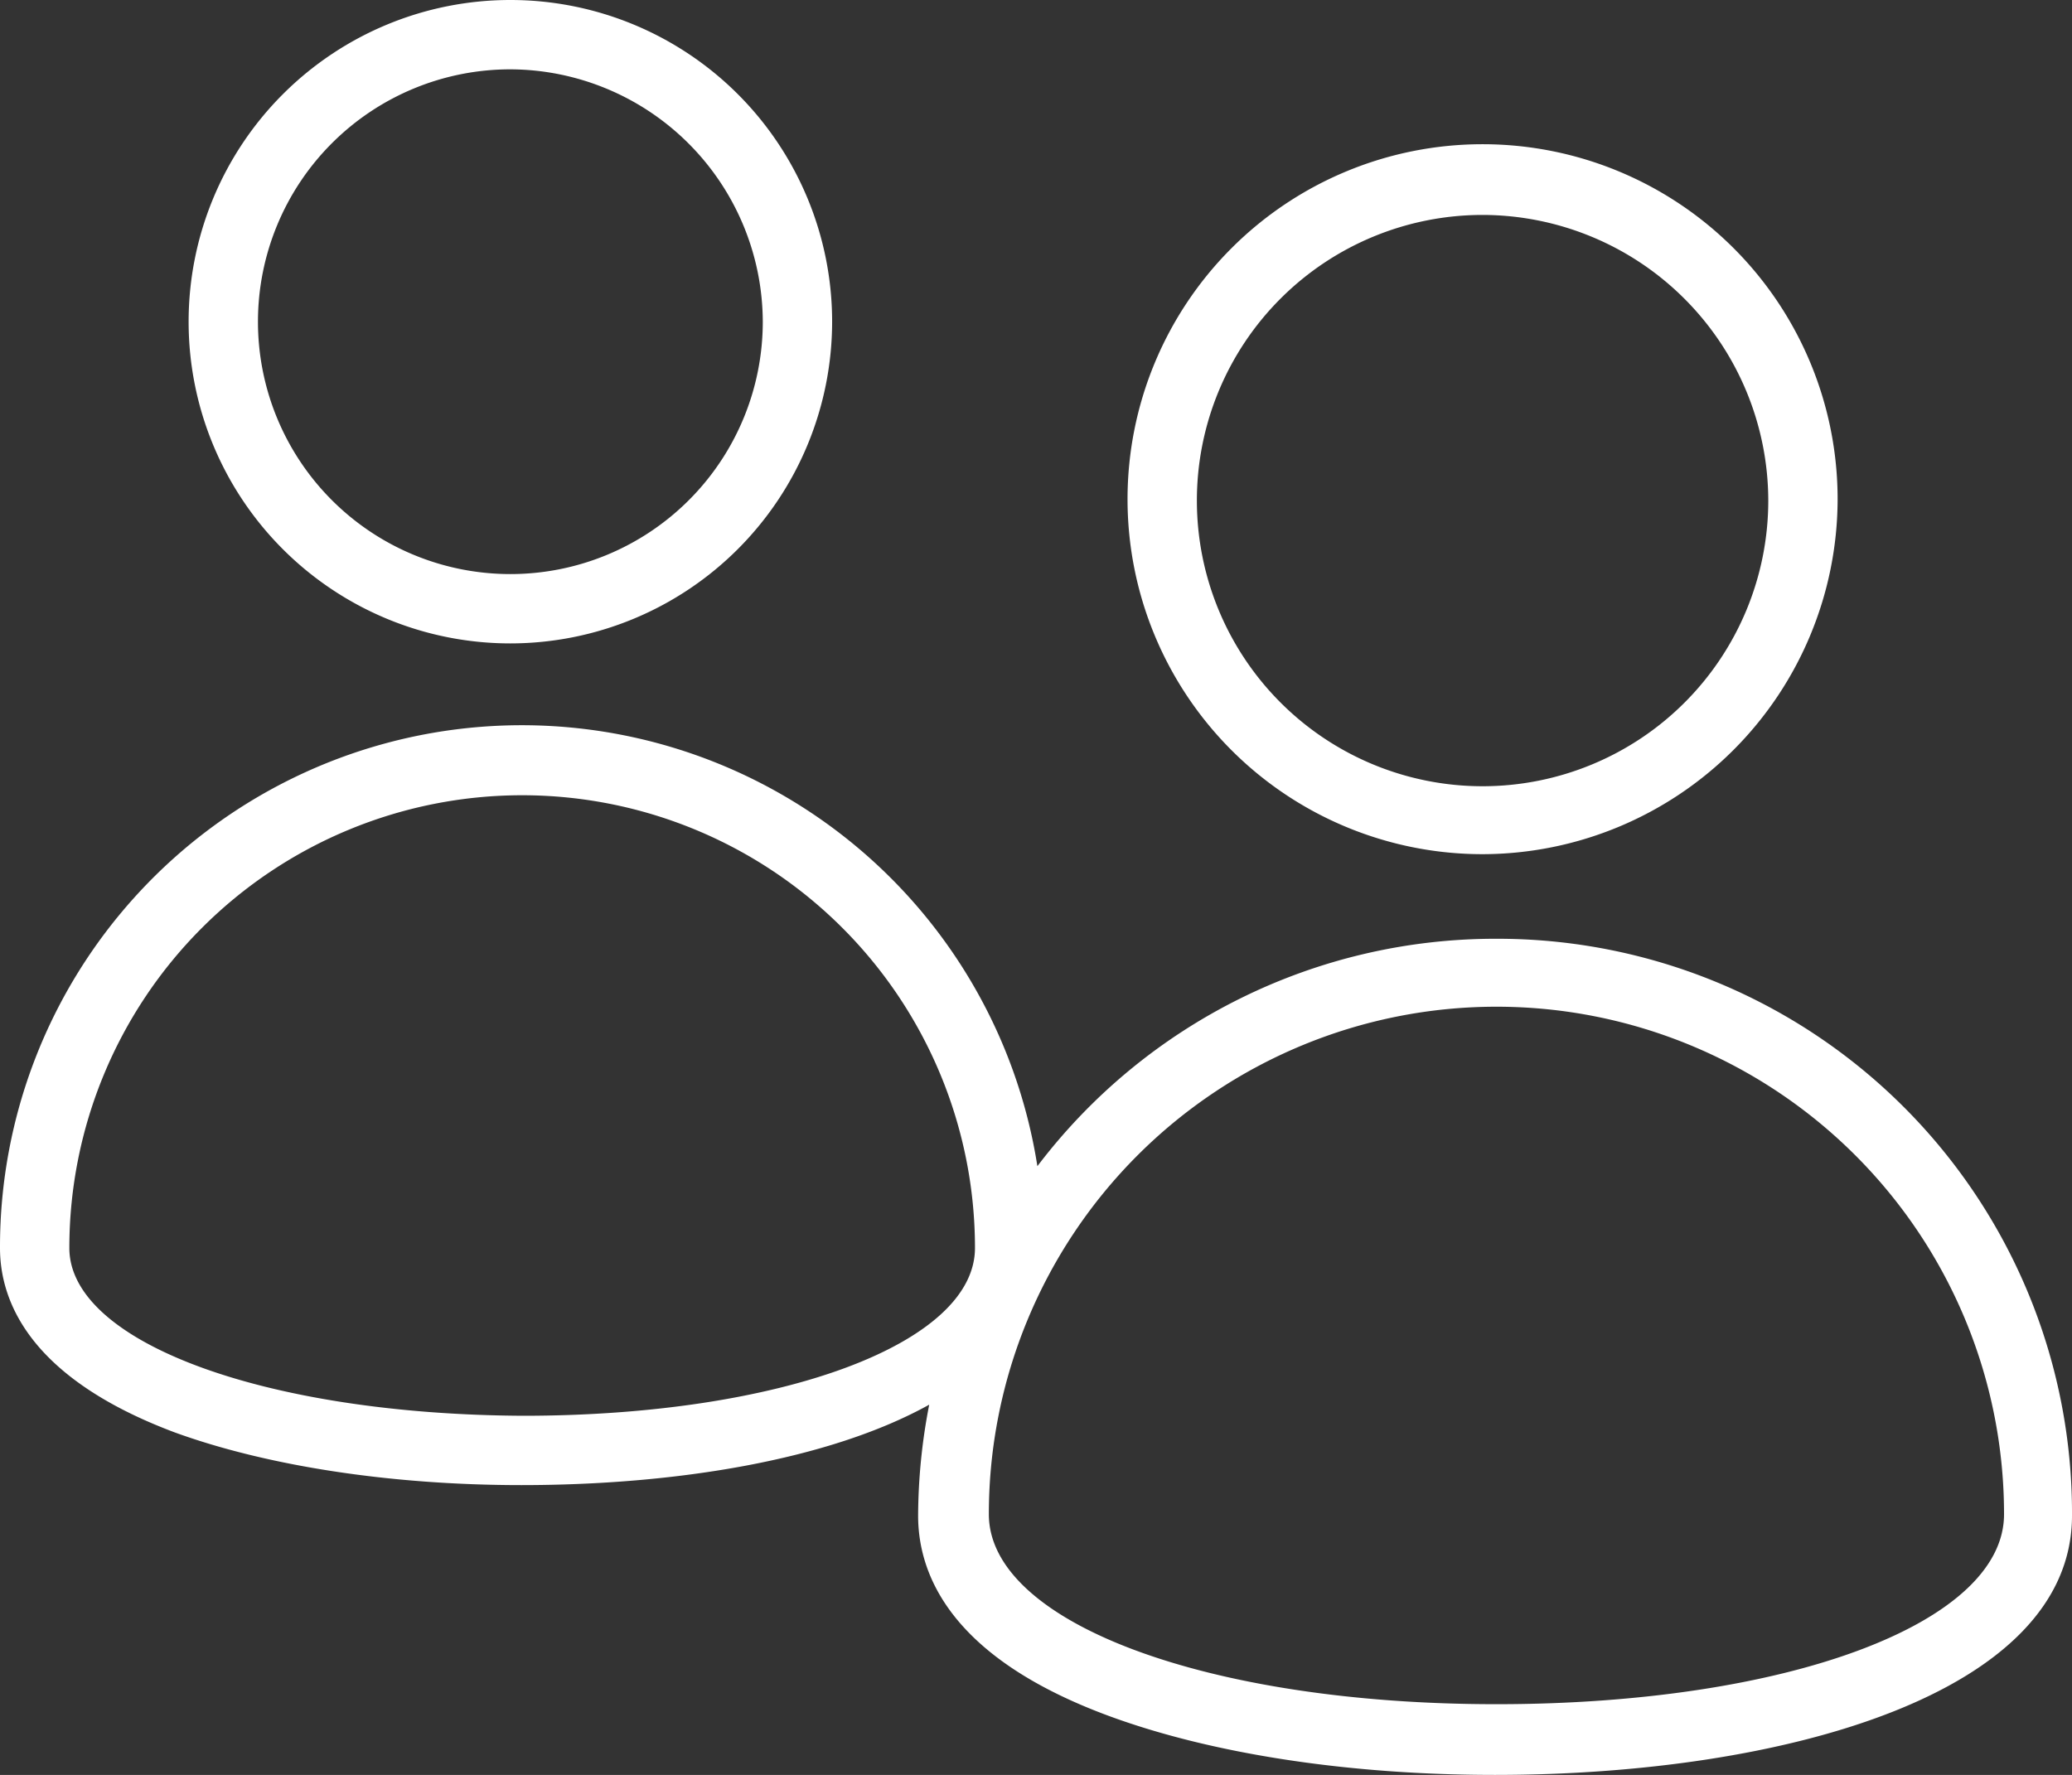
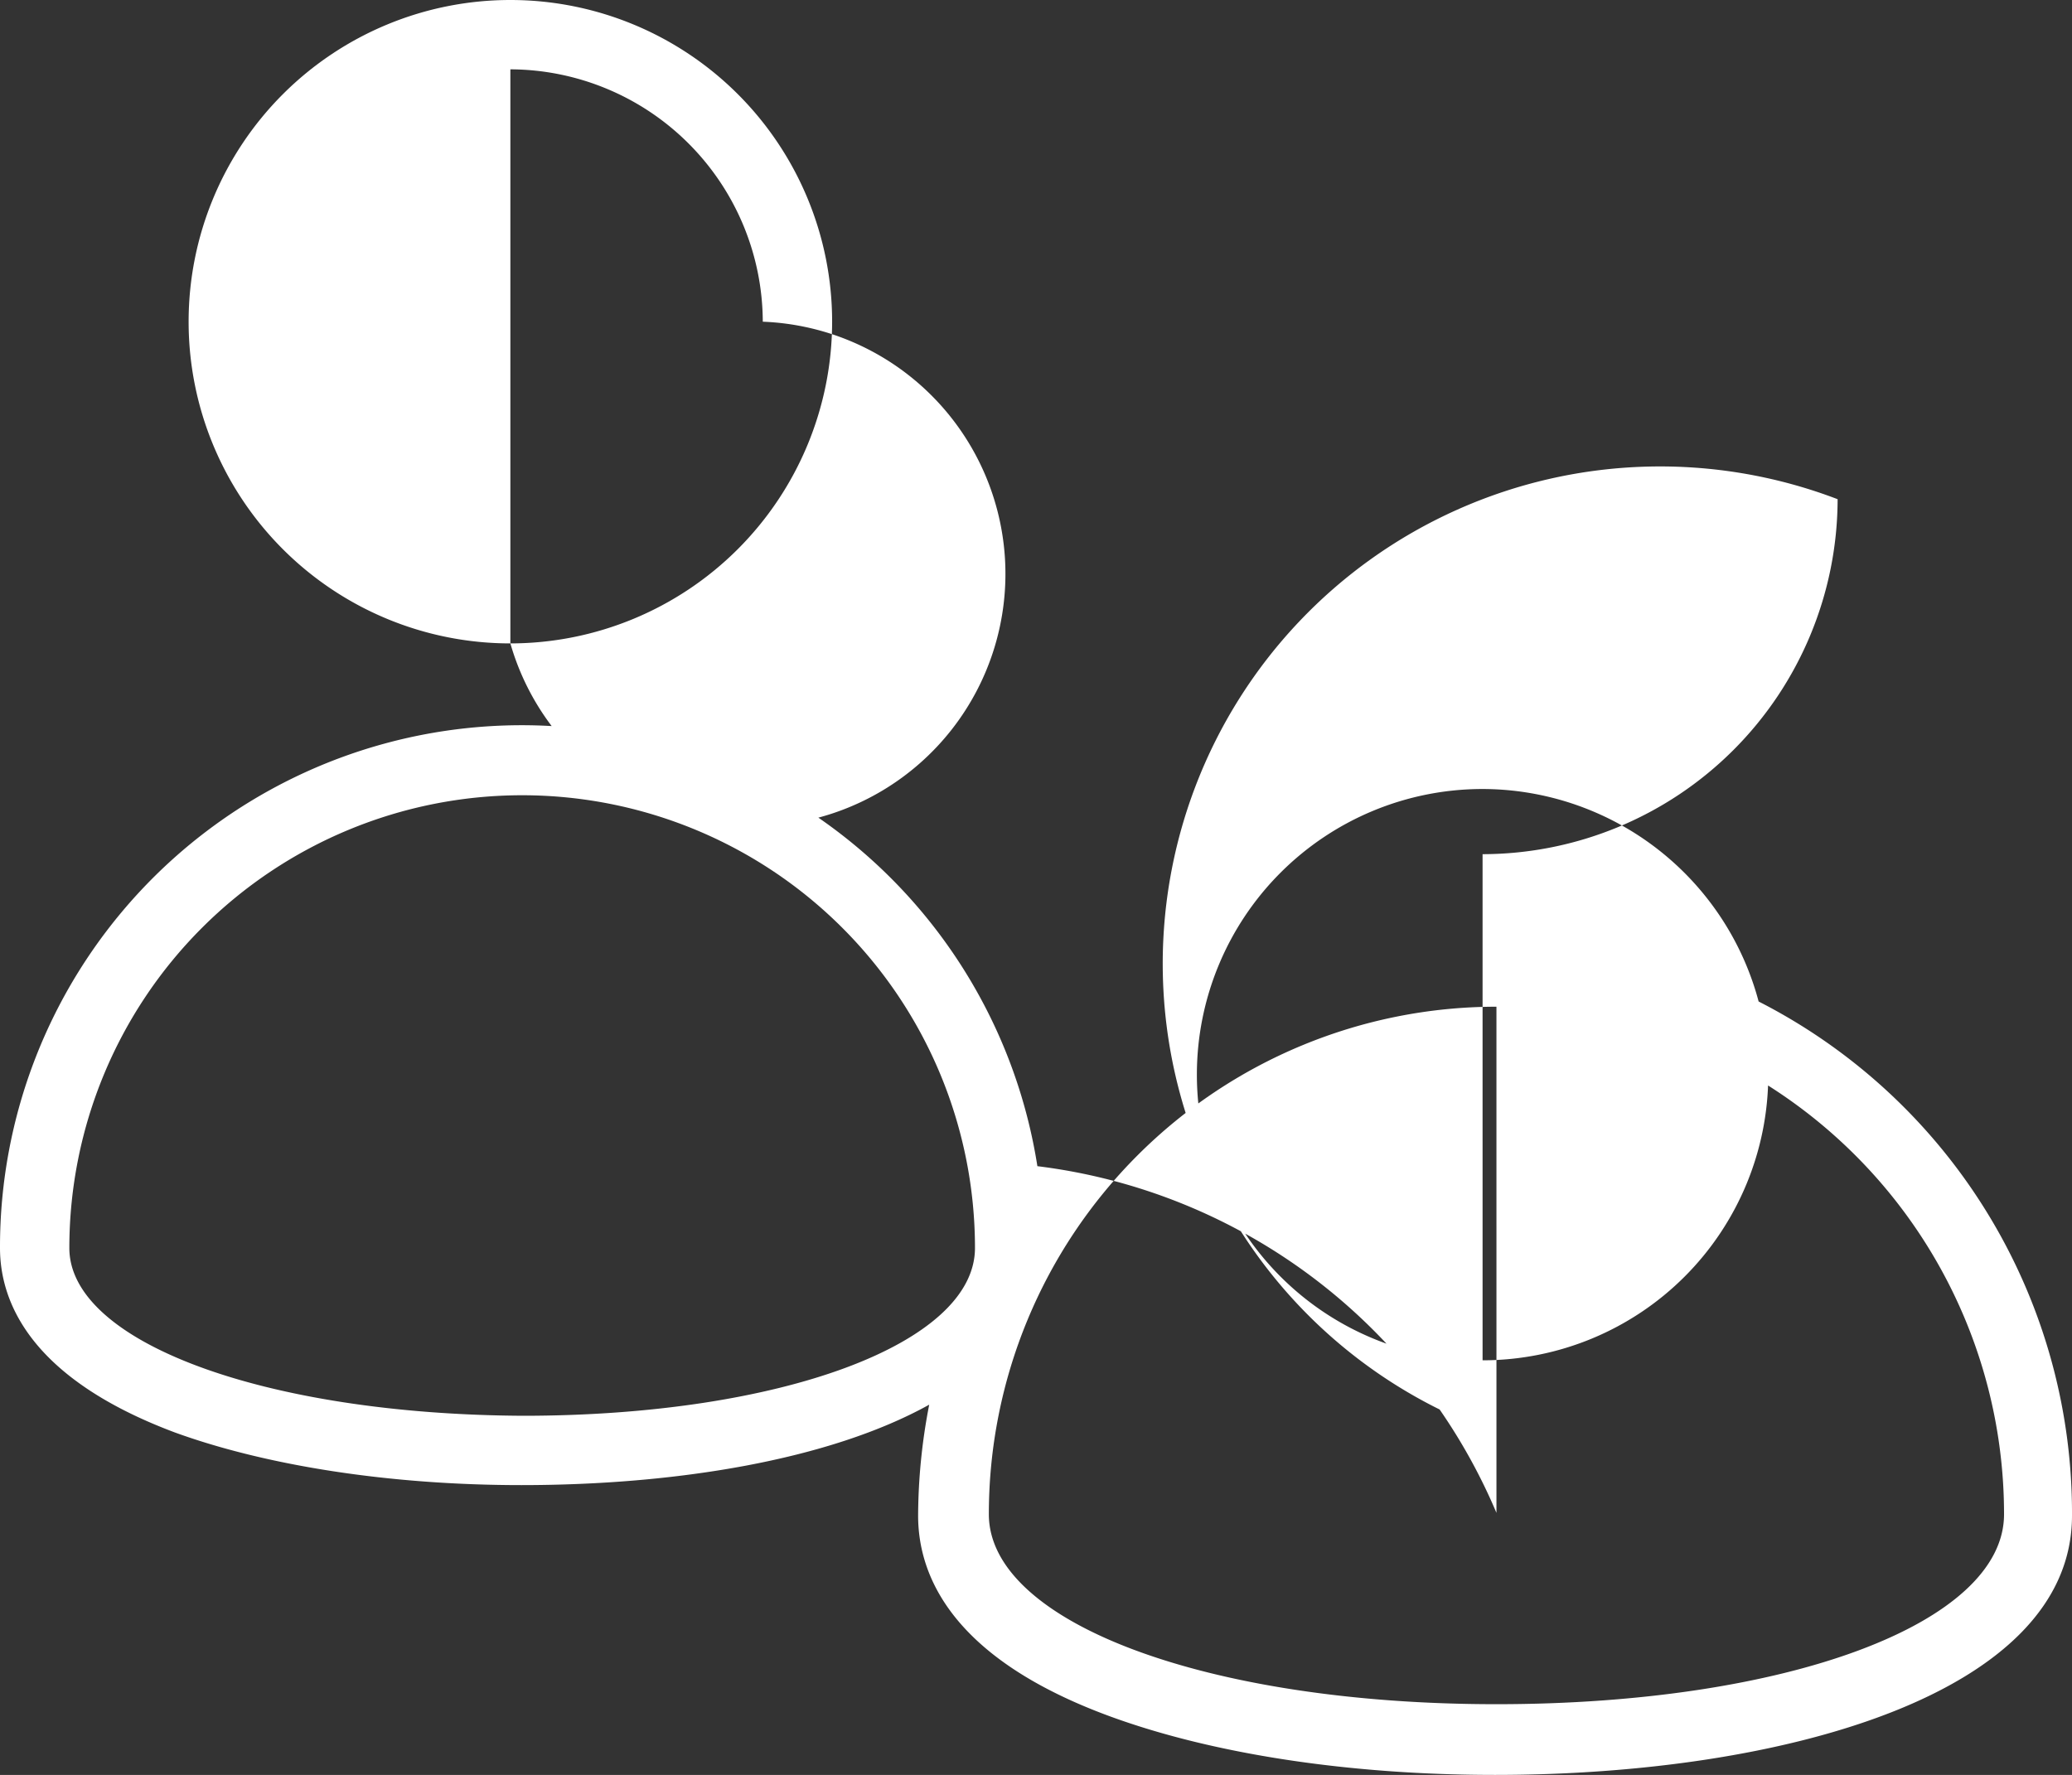
<svg xmlns="http://www.w3.org/2000/svg" width="149.4" height="128" viewBox="0 0 149.4 128">
  <rect x="0" y="0" width="149.4" height="128" fill="#333333" stroke="none" />
-   <path id="Careers_0" d="M36.8,58.4A23.2,23.2,0,1,1,60,35.2,23.217,23.217,0,0,1,36.8,58.4Zm0-41.4A18.2,18.2,0,1,0,55,35.2,18.266,18.266,0,0,0,36.8,17Zm70.1,56.6A25.6,25.6,0,1,1,132.5,48a25.649,25.649,0,0,1-25.6,25.6Zm0-46.1a20.6,20.6,0,1,0,20.6,20.6,20.635,20.635,0,0,0-20.6-20.6Zm1,52.2A41.441,41.441,0,0,0,74.8,96.1,37.627,37.627,0,0,0,0,102c0,3.9,2.2,9.4,12.6,13.3,6.6,2.4,15.5,3.8,25,3.8,11.1,0,22.2-1.8,29.4-5.8a42.553,42.553,0,0,0-.8,8c0,4.3,2.4,10.3,13.9,14.5,7.4,2.7,17.2,4.2,27.7,4.2,20.7,0,41.6-5.8,41.6-18.7a41.419,41.419,0,0,0-41.5-41.6ZM5,102a32.65,32.65,0,0,1,65.3,0c0,6.9-14,12.1-32.6,12.1C19.1,114,5,108.8,5,102Zm102.9,32.9c-20.9,0-36.6-5.9-36.6-13.7a36.6,36.6,0,1,1,73.2,0C144.5,129.1,128.8,134.9,107.9,134.9Z" transform="translate(0 -12)" fill="#fff" />
+   <path id="Careers_0" d="M36.8,58.4A23.2,23.2,0,1,1,60,35.2,23.217,23.217,0,0,1,36.8,58.4ZA18.2,18.2,0,1,0,55,35.2,18.266,18.266,0,0,0,36.8,17Zm70.1,56.6A25.6,25.6,0,1,1,132.5,48a25.649,25.649,0,0,1-25.6,25.6Zm0-46.1a20.6,20.6,0,1,0,20.6,20.6,20.635,20.635,0,0,0-20.6-20.6Zm1,52.2A41.441,41.441,0,0,0,74.8,96.1,37.627,37.627,0,0,0,0,102c0,3.9,2.2,9.4,12.6,13.3,6.6,2.4,15.5,3.8,25,3.8,11.1,0,22.2-1.8,29.4-5.8a42.553,42.553,0,0,0-.8,8c0,4.3,2.4,10.3,13.9,14.5,7.4,2.7,17.2,4.2,27.7,4.2,20.7,0,41.6-5.8,41.6-18.7a41.419,41.419,0,0,0-41.5-41.6ZM5,102a32.65,32.65,0,0,1,65.3,0c0,6.9-14,12.1-32.6,12.1C19.1,114,5,108.8,5,102Zm102.9,32.9c-20.9,0-36.6-5.9-36.6-13.7a36.6,36.6,0,1,1,73.2,0C144.5,129.1,128.8,134.9,107.9,134.9Z" transform="translate(0 -12)" fill="#fff" />
</svg>